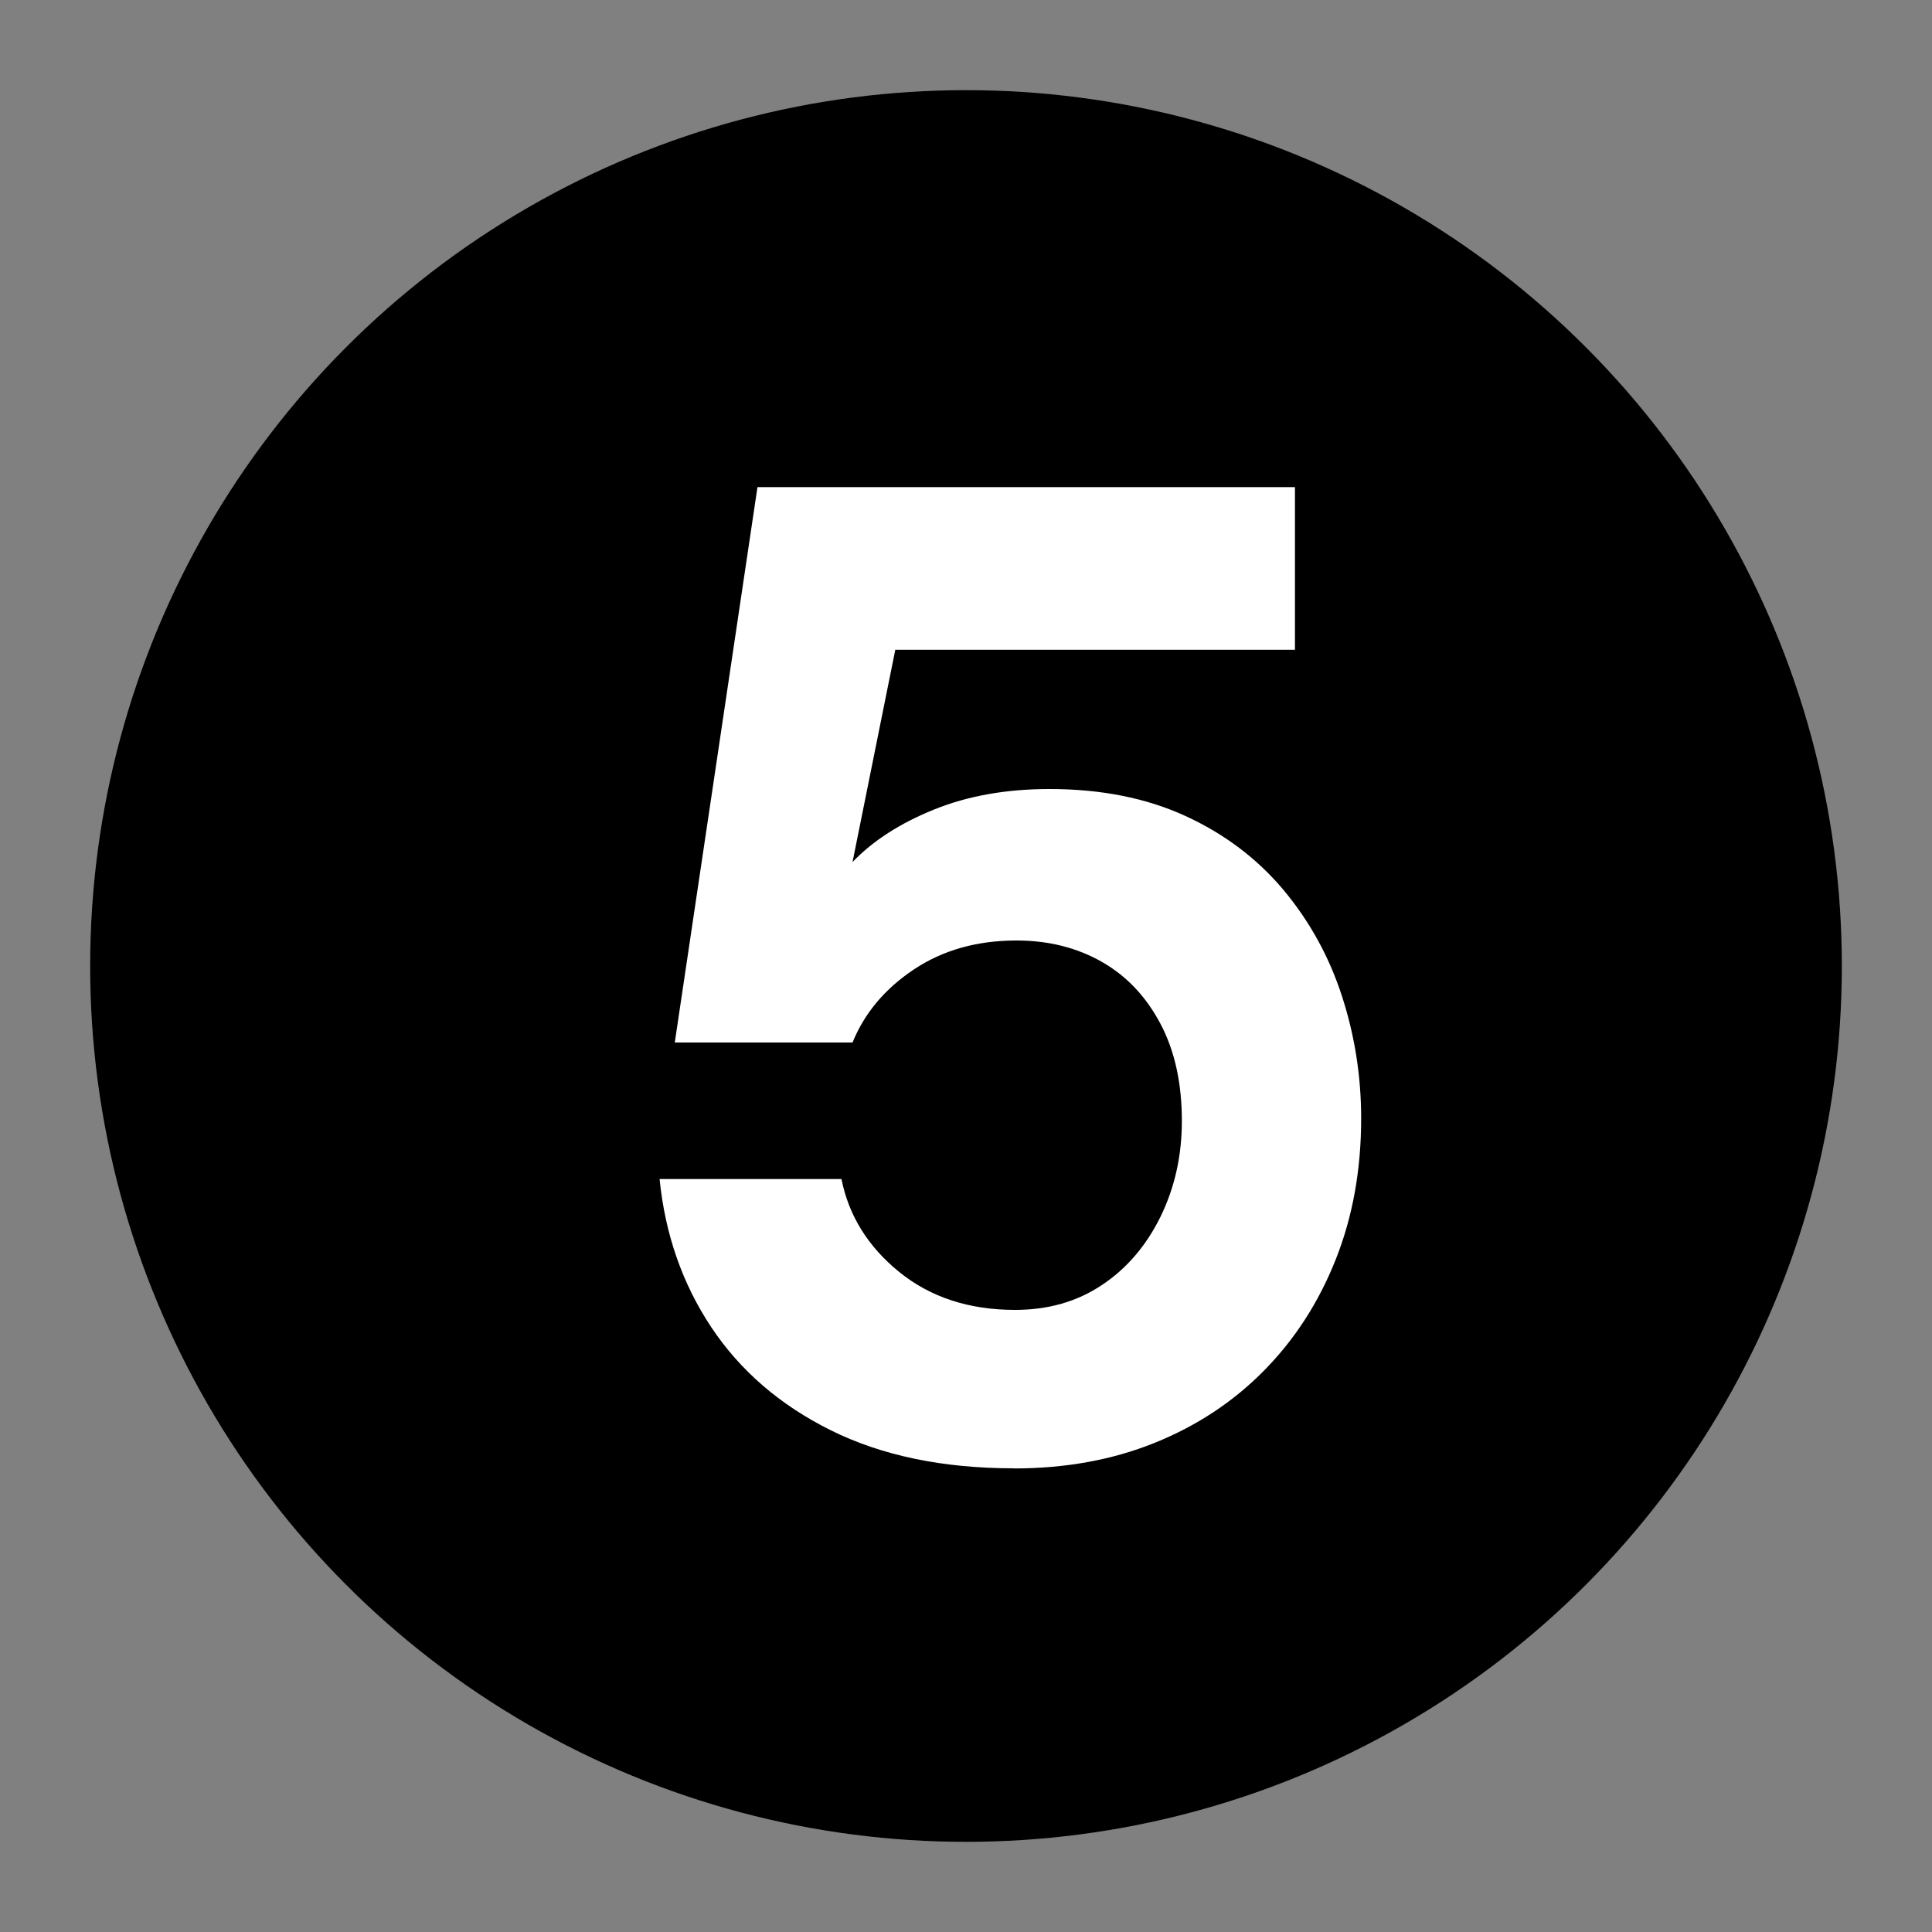
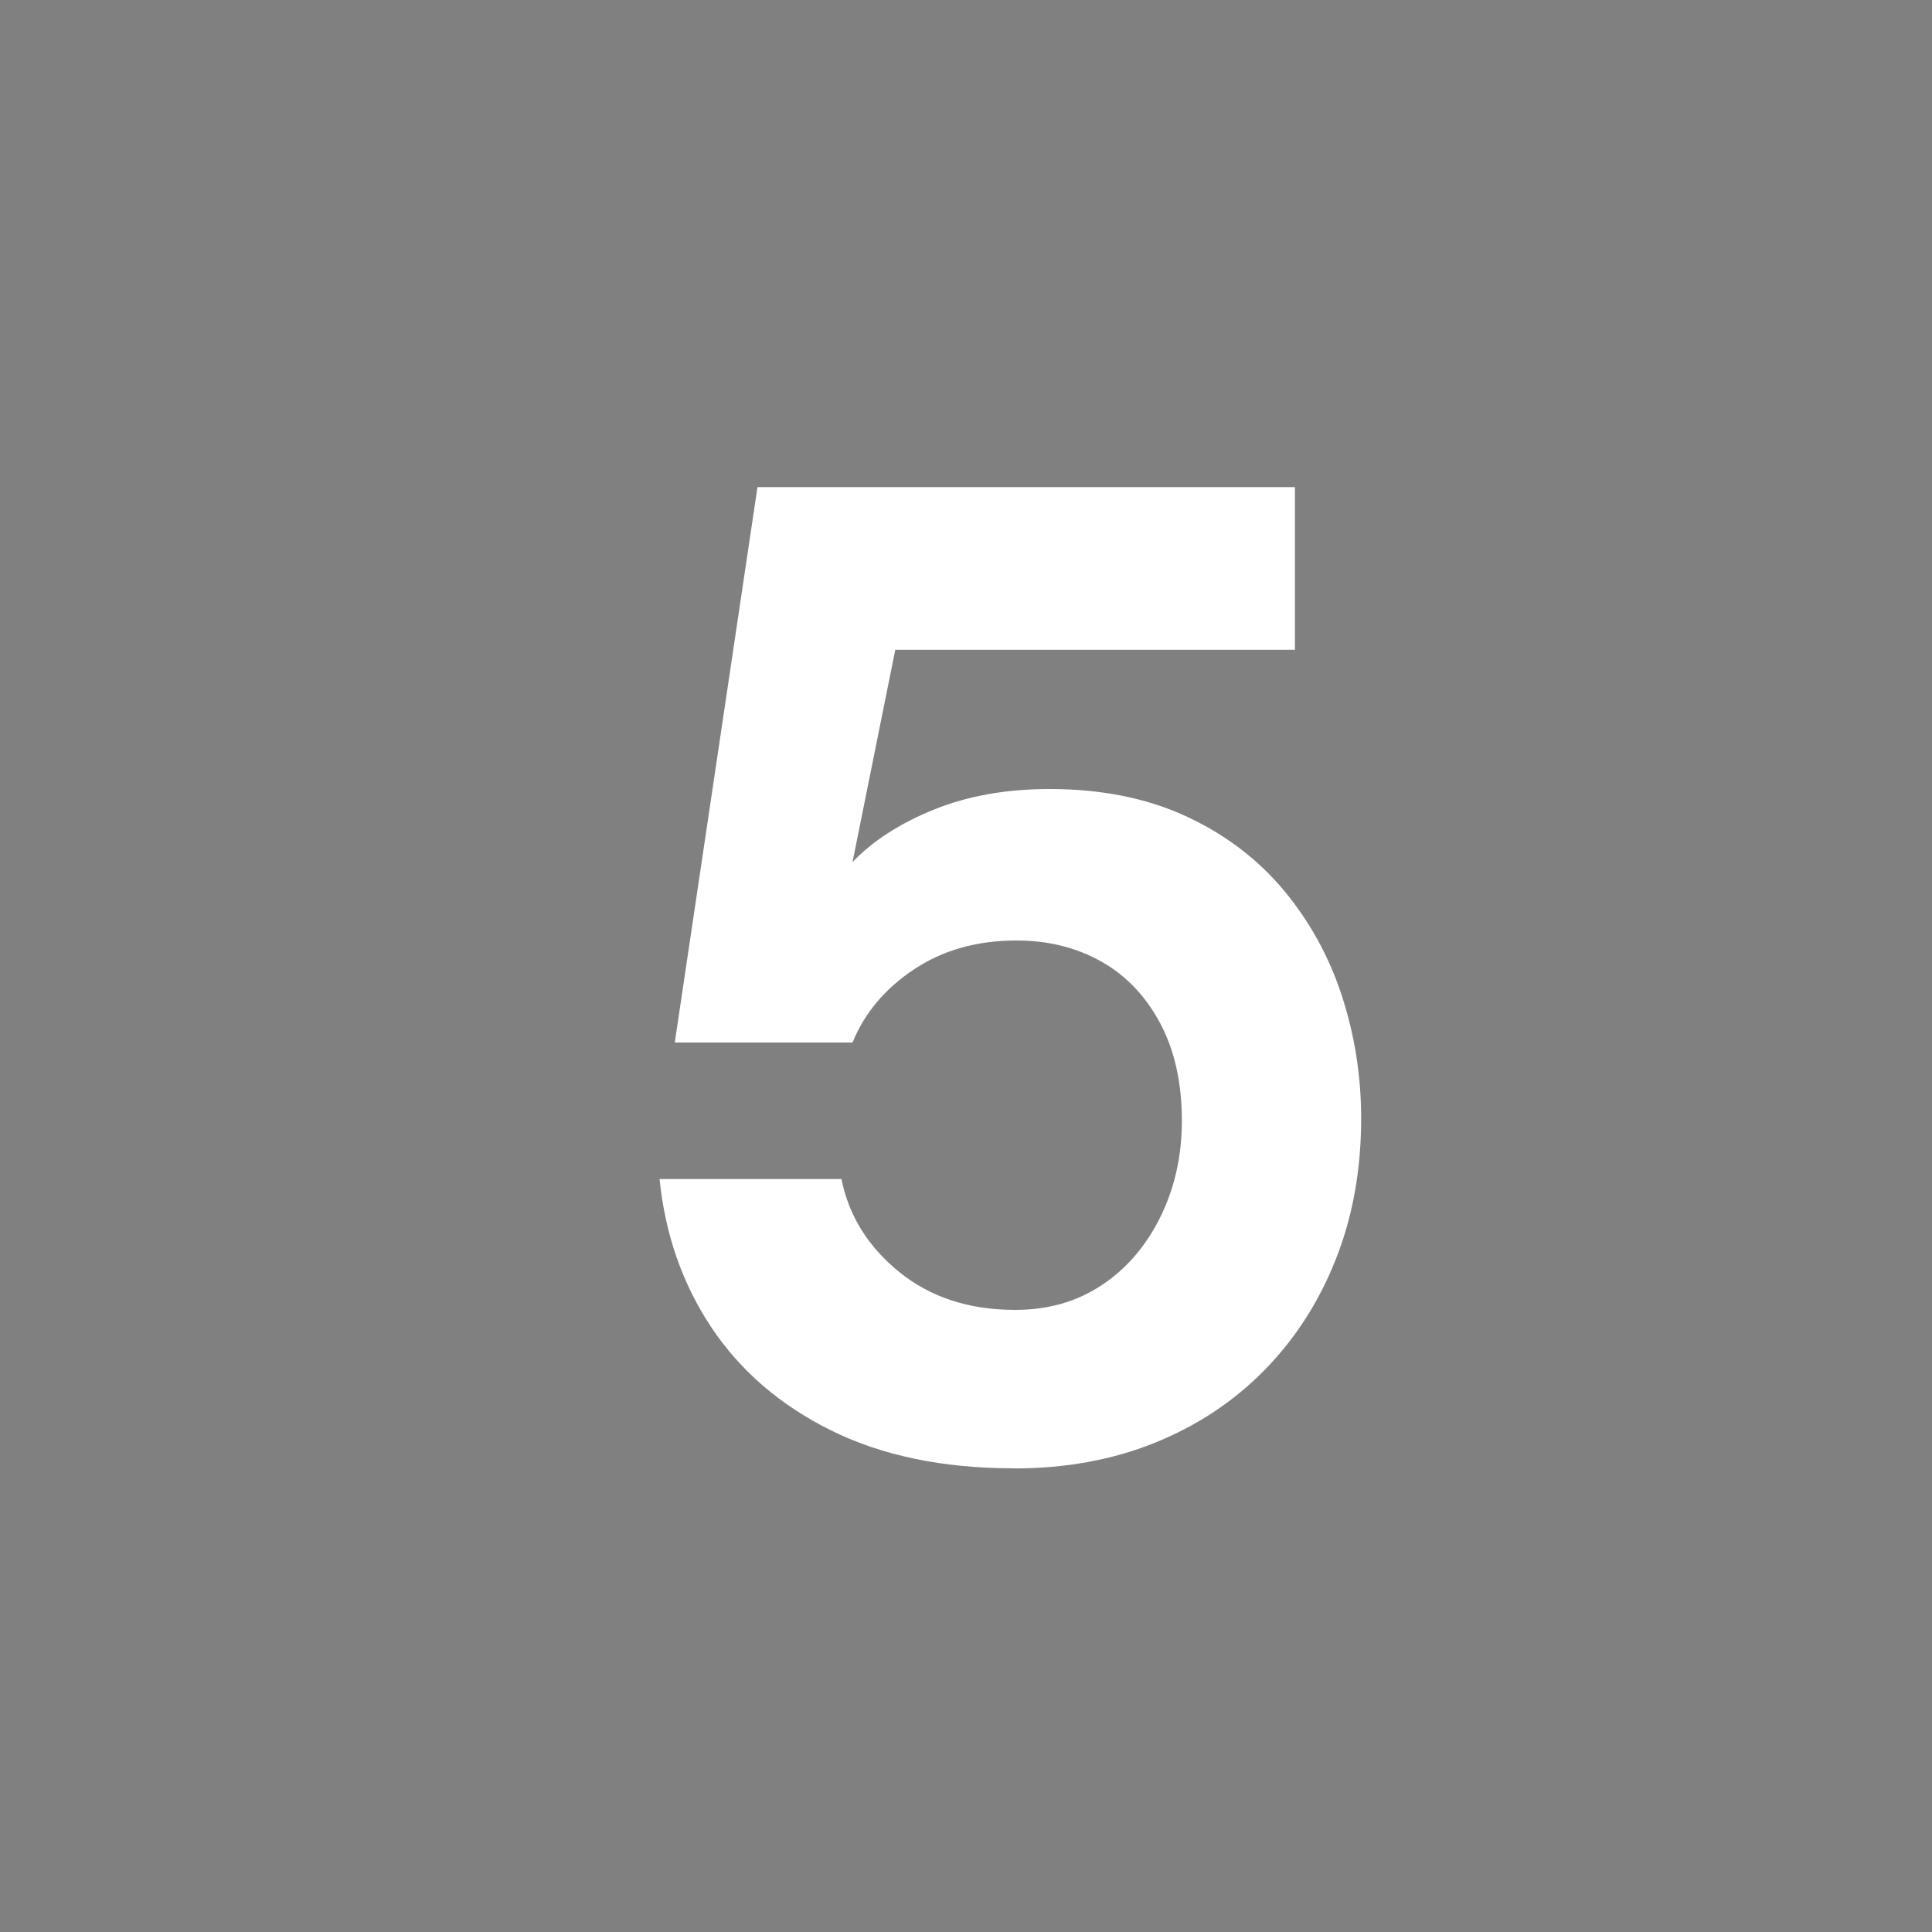
<svg xmlns="http://www.w3.org/2000/svg" viewBox="0 0 150 150">
  <rect x="0" y="0" width="150" height="150" fill="#808080" stroke="none" />
  <defs>
    <style>      .cls-1 {        fill: #fff;      }    </style>
  </defs>
  <g>
    <g id="Calque_1">
-       <circle cx="75" cy="75" r="68" />
      <path class="cls-1" d="M78.71,114c-5.49,0-10.22-.98-14.18-2.94-3.96-1.96-7.06-4.64-9.31-8.02-2.25-3.39-3.58-7.22-4.01-11.5h14.12c.57,2.85,2.07,5.26,4.49,7.22,2.42,1.96,5.42,2.94,8.99,2.94,2.57,0,4.81-.64,6.74-1.93,1.93-1.28,3.44-3.05,4.55-5.3,1.1-2.25,1.66-4.72,1.66-7.44,0-2.92-.55-5.44-1.66-7.54-1.11-2.1-2.62-3.71-4.55-4.81-1.93-1.1-4.14-1.66-6.63-1.66-3.07,0-5.72.75-7.97,2.25s-3.83,3.39-4.76,5.67h-13.8l6.42-43.12h41.73v12.63h-31.03l-3.32,16.48c1.57-1.64,3.67-3,6.31-4.07,2.64-1.07,5.63-1.6,8.99-1.6,3.99,0,7.51.7,10.54,2.09,3.03,1.39,5.56,3.3,7.6,5.72,2.03,2.43,3.55,5.17,4.55,8.24,1,3.07,1.5,6.24,1.5,9.52,0,4-.66,7.65-1.98,10.97-1.32,3.32-3.17,6.19-5.56,8.61-2.39,2.43-5.23,4.3-8.51,5.62-3.28,1.32-6.92,1.98-10.91,1.98Z" />
    </g>
  </g>
</svg>